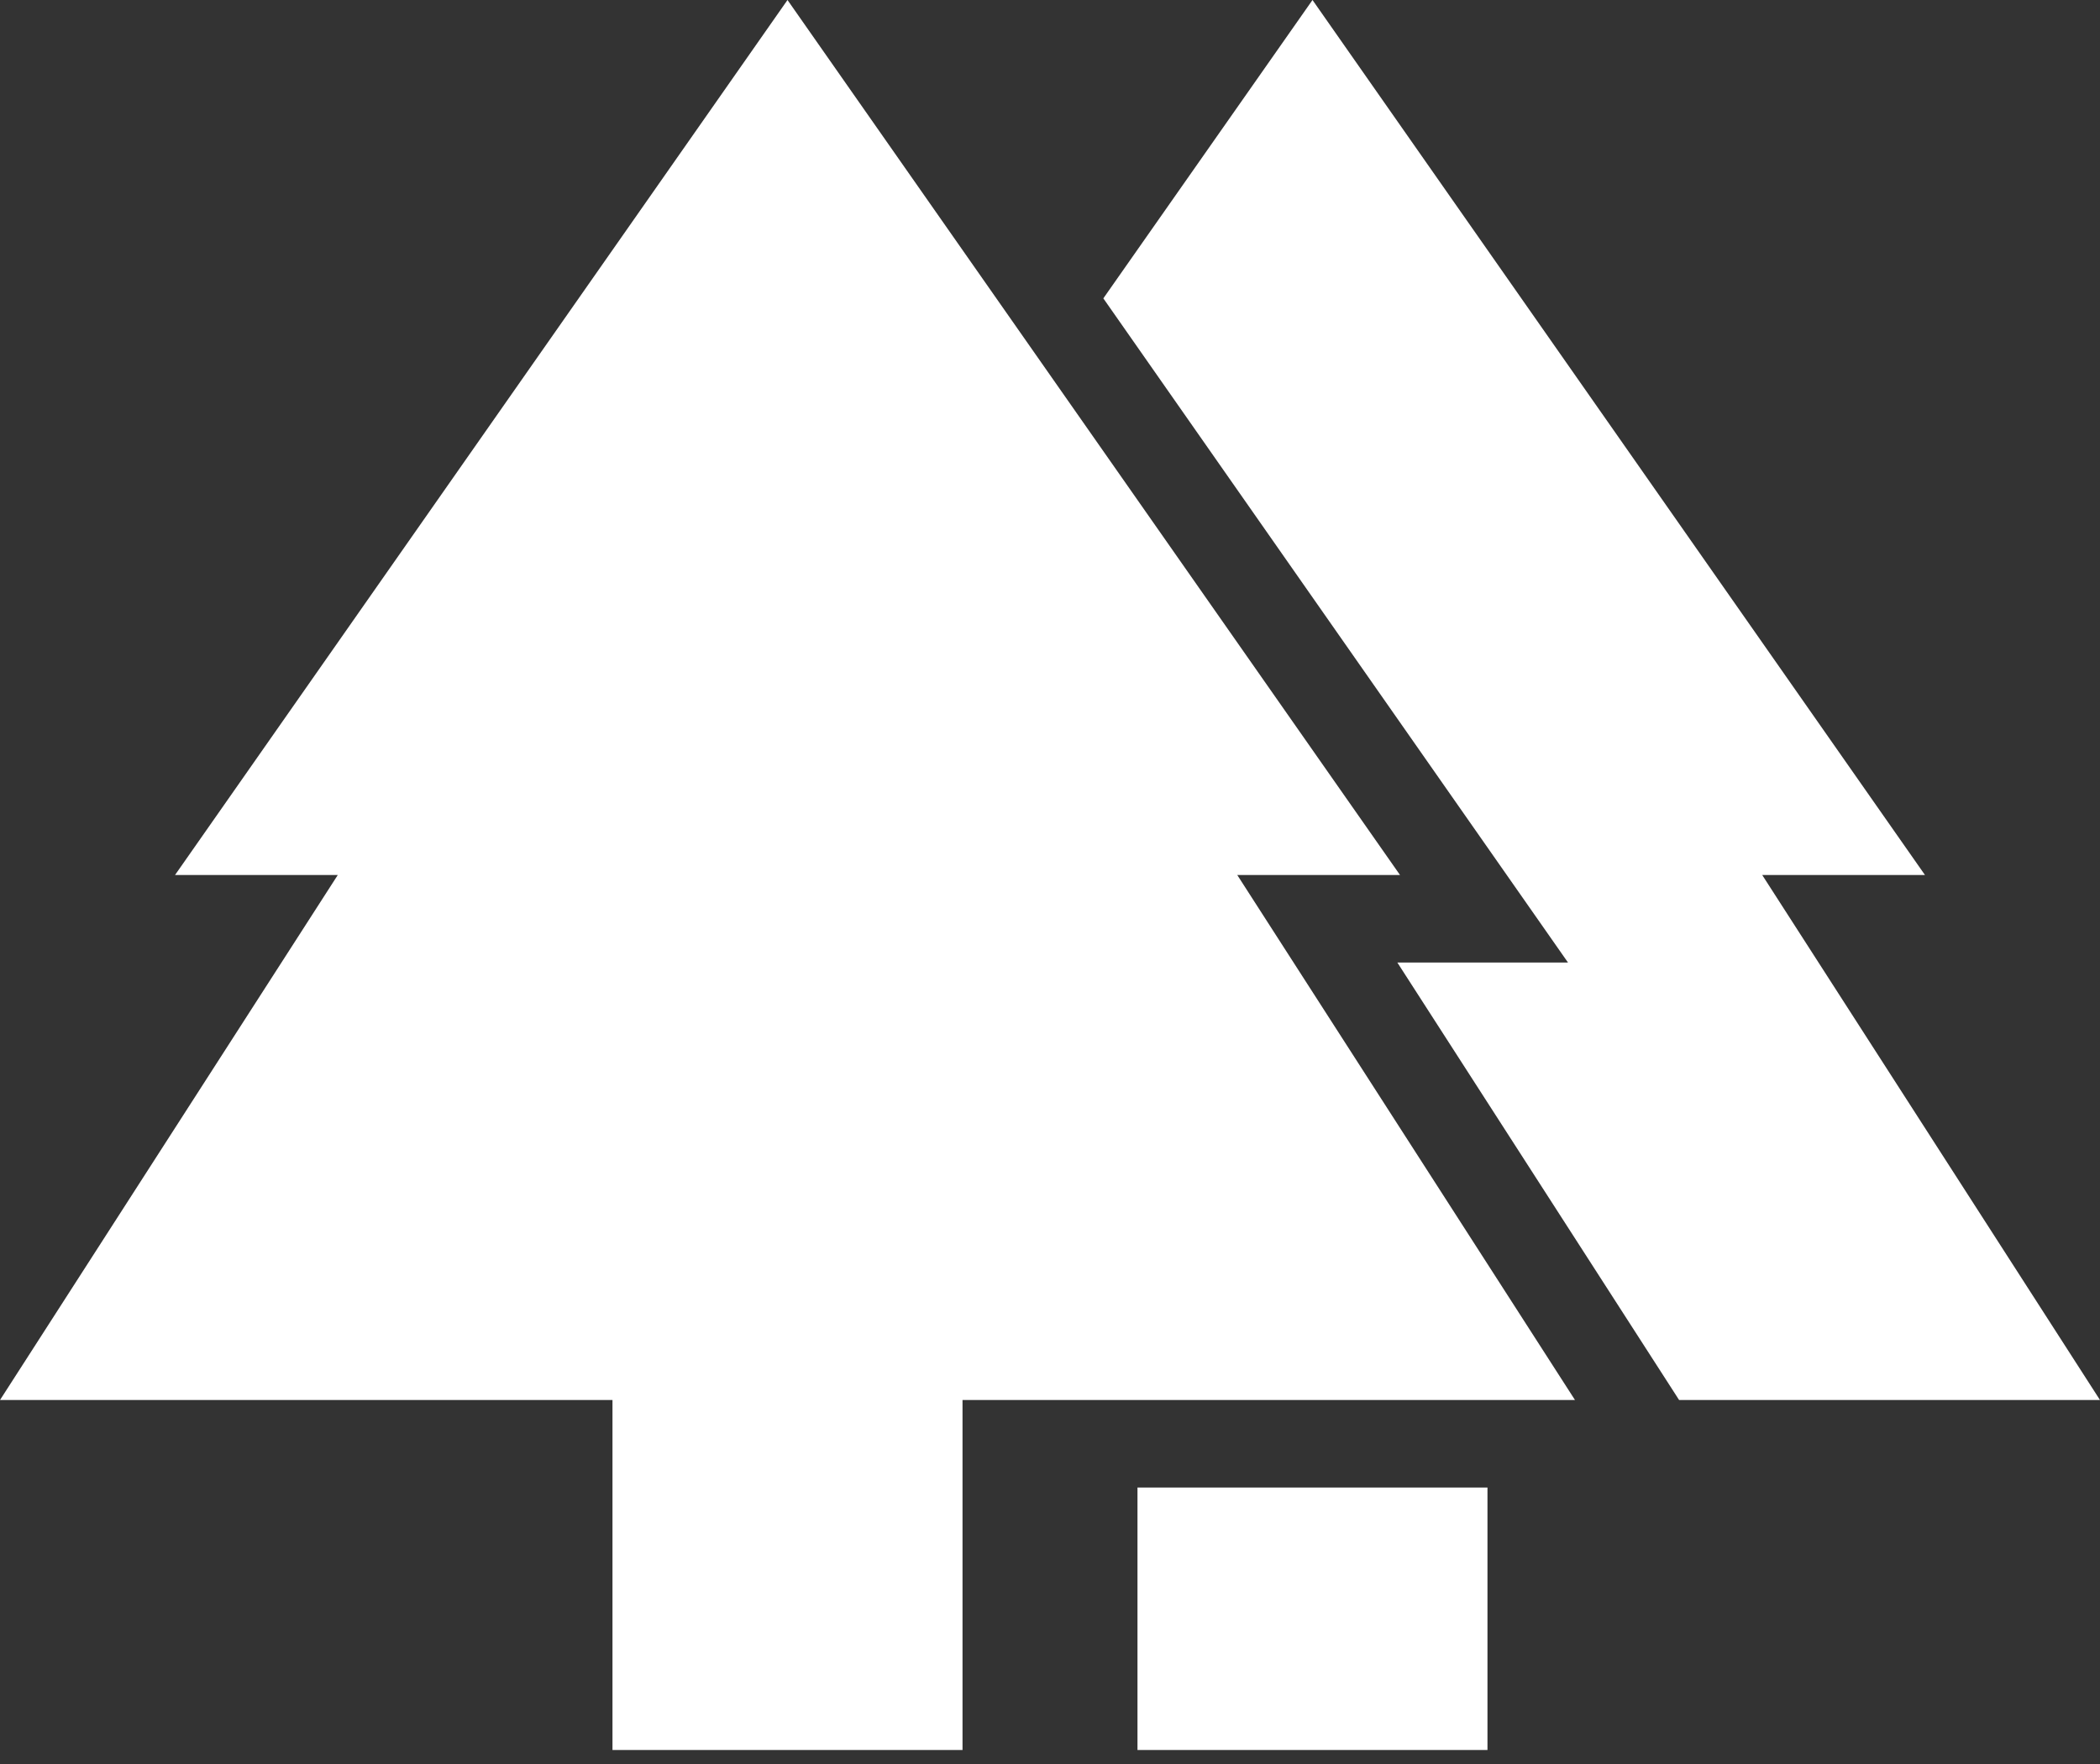
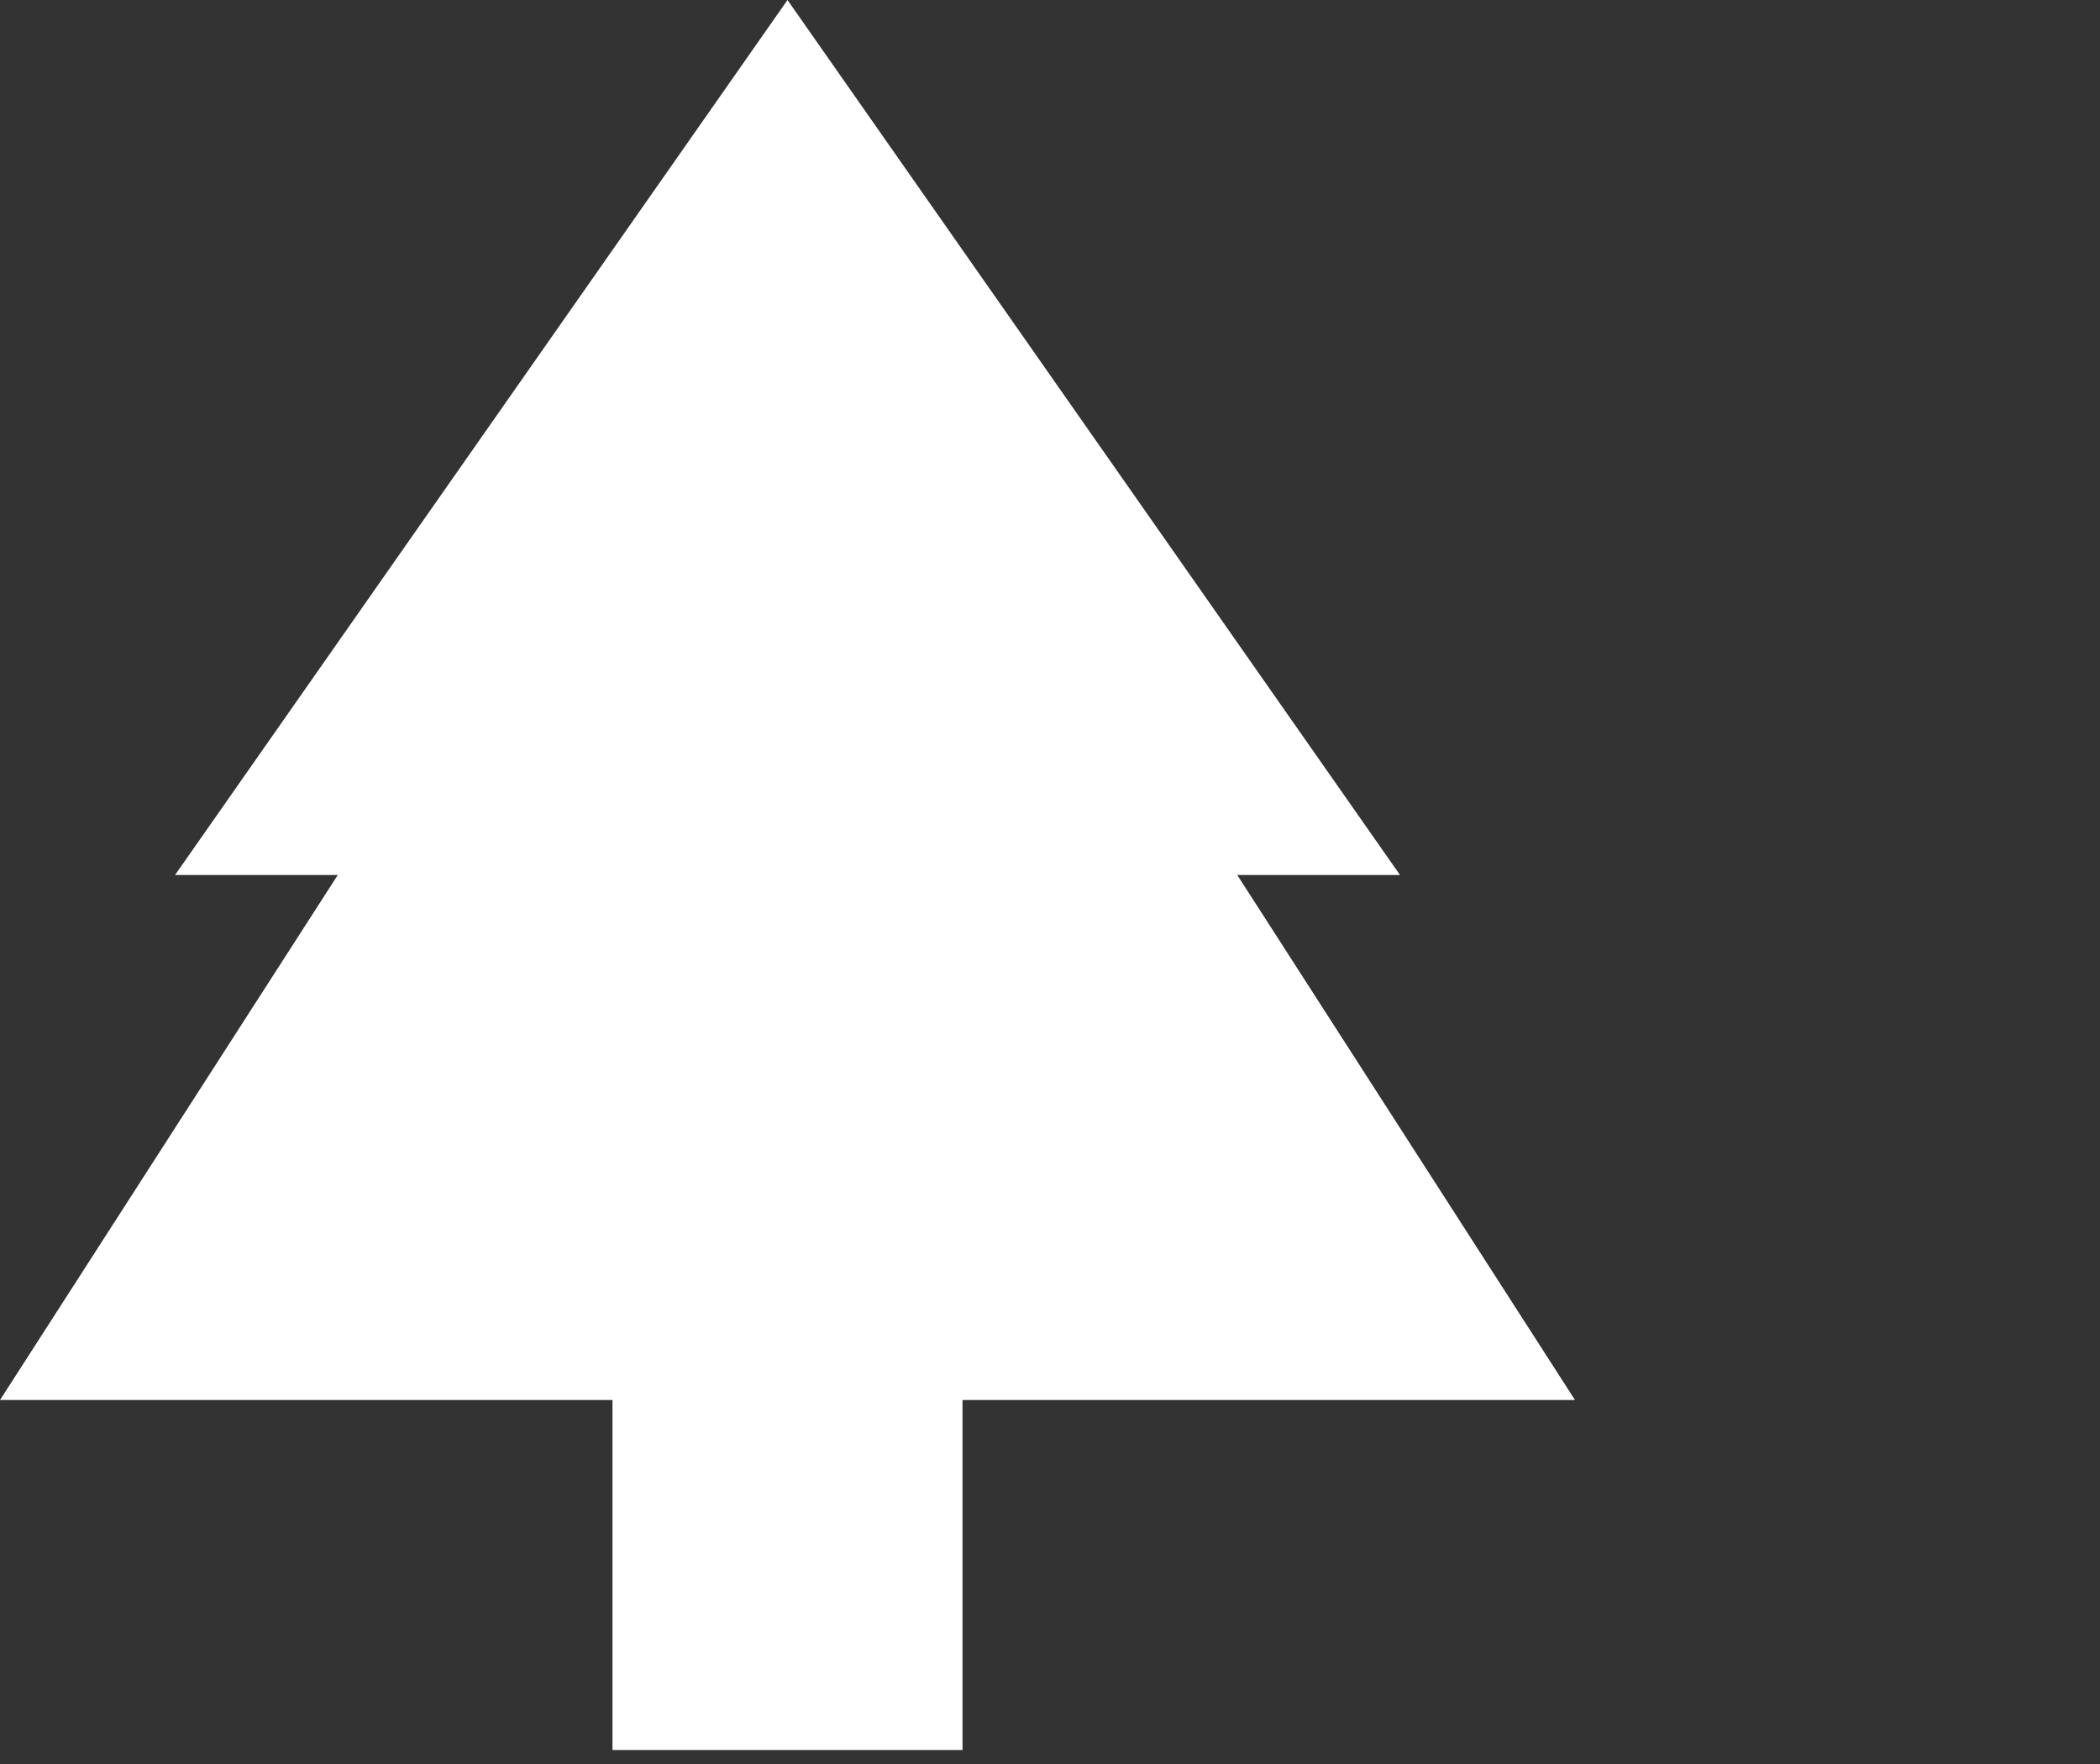
<svg xmlns="http://www.w3.org/2000/svg" width="50" height="42" viewBox="0 0 50 42" fill="none">
  <rect x="0" y="0" width="50" height="42" fill="#333333" stroke="none" />
  <path d="M33.334 20.834L18.75 0L4.167 20.834H8.042L0 33.334H14.583V41.667H22.917V33.334H37.5L29.459 20.834H33.334Z" fill="white" />
-   <path d="M41.958 20.834H45.833L31.25 0L26.27 7.104L37.333 22.917H33.27L39.979 33.334H50L41.958 20.834ZM27.083 35.417H35.416V41.667H27.083V35.417Z" fill="white" />
</svg>